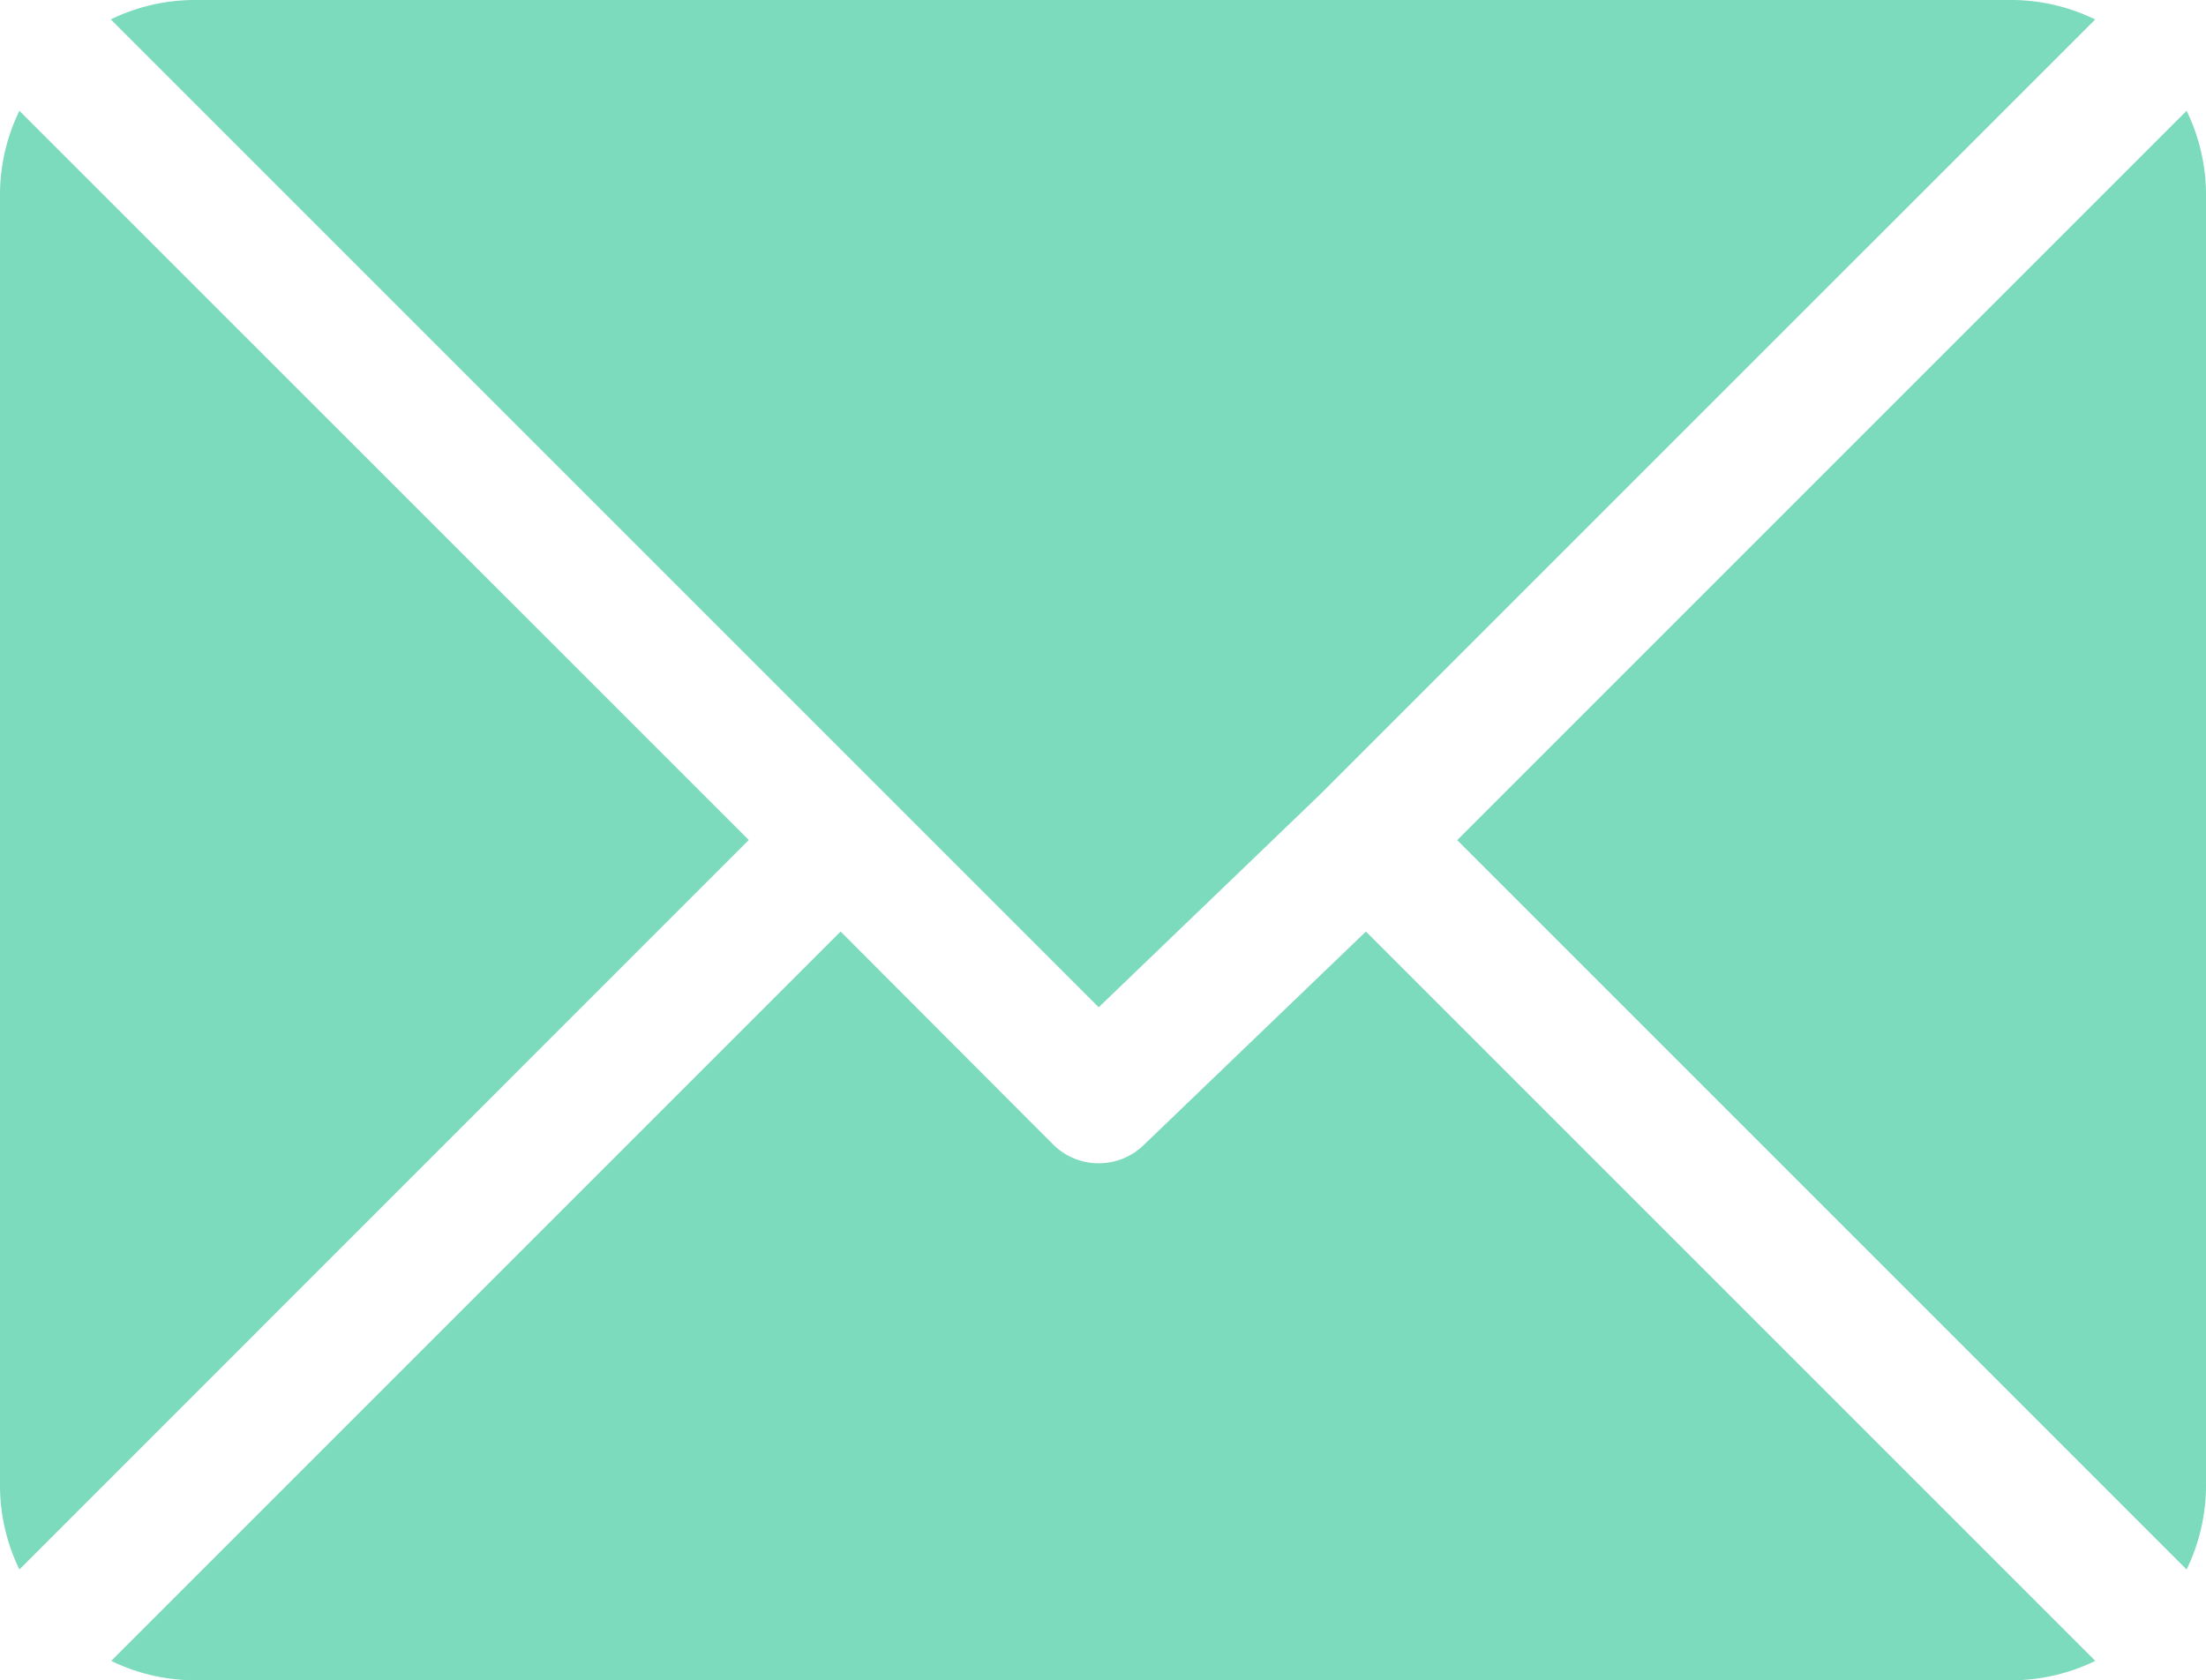
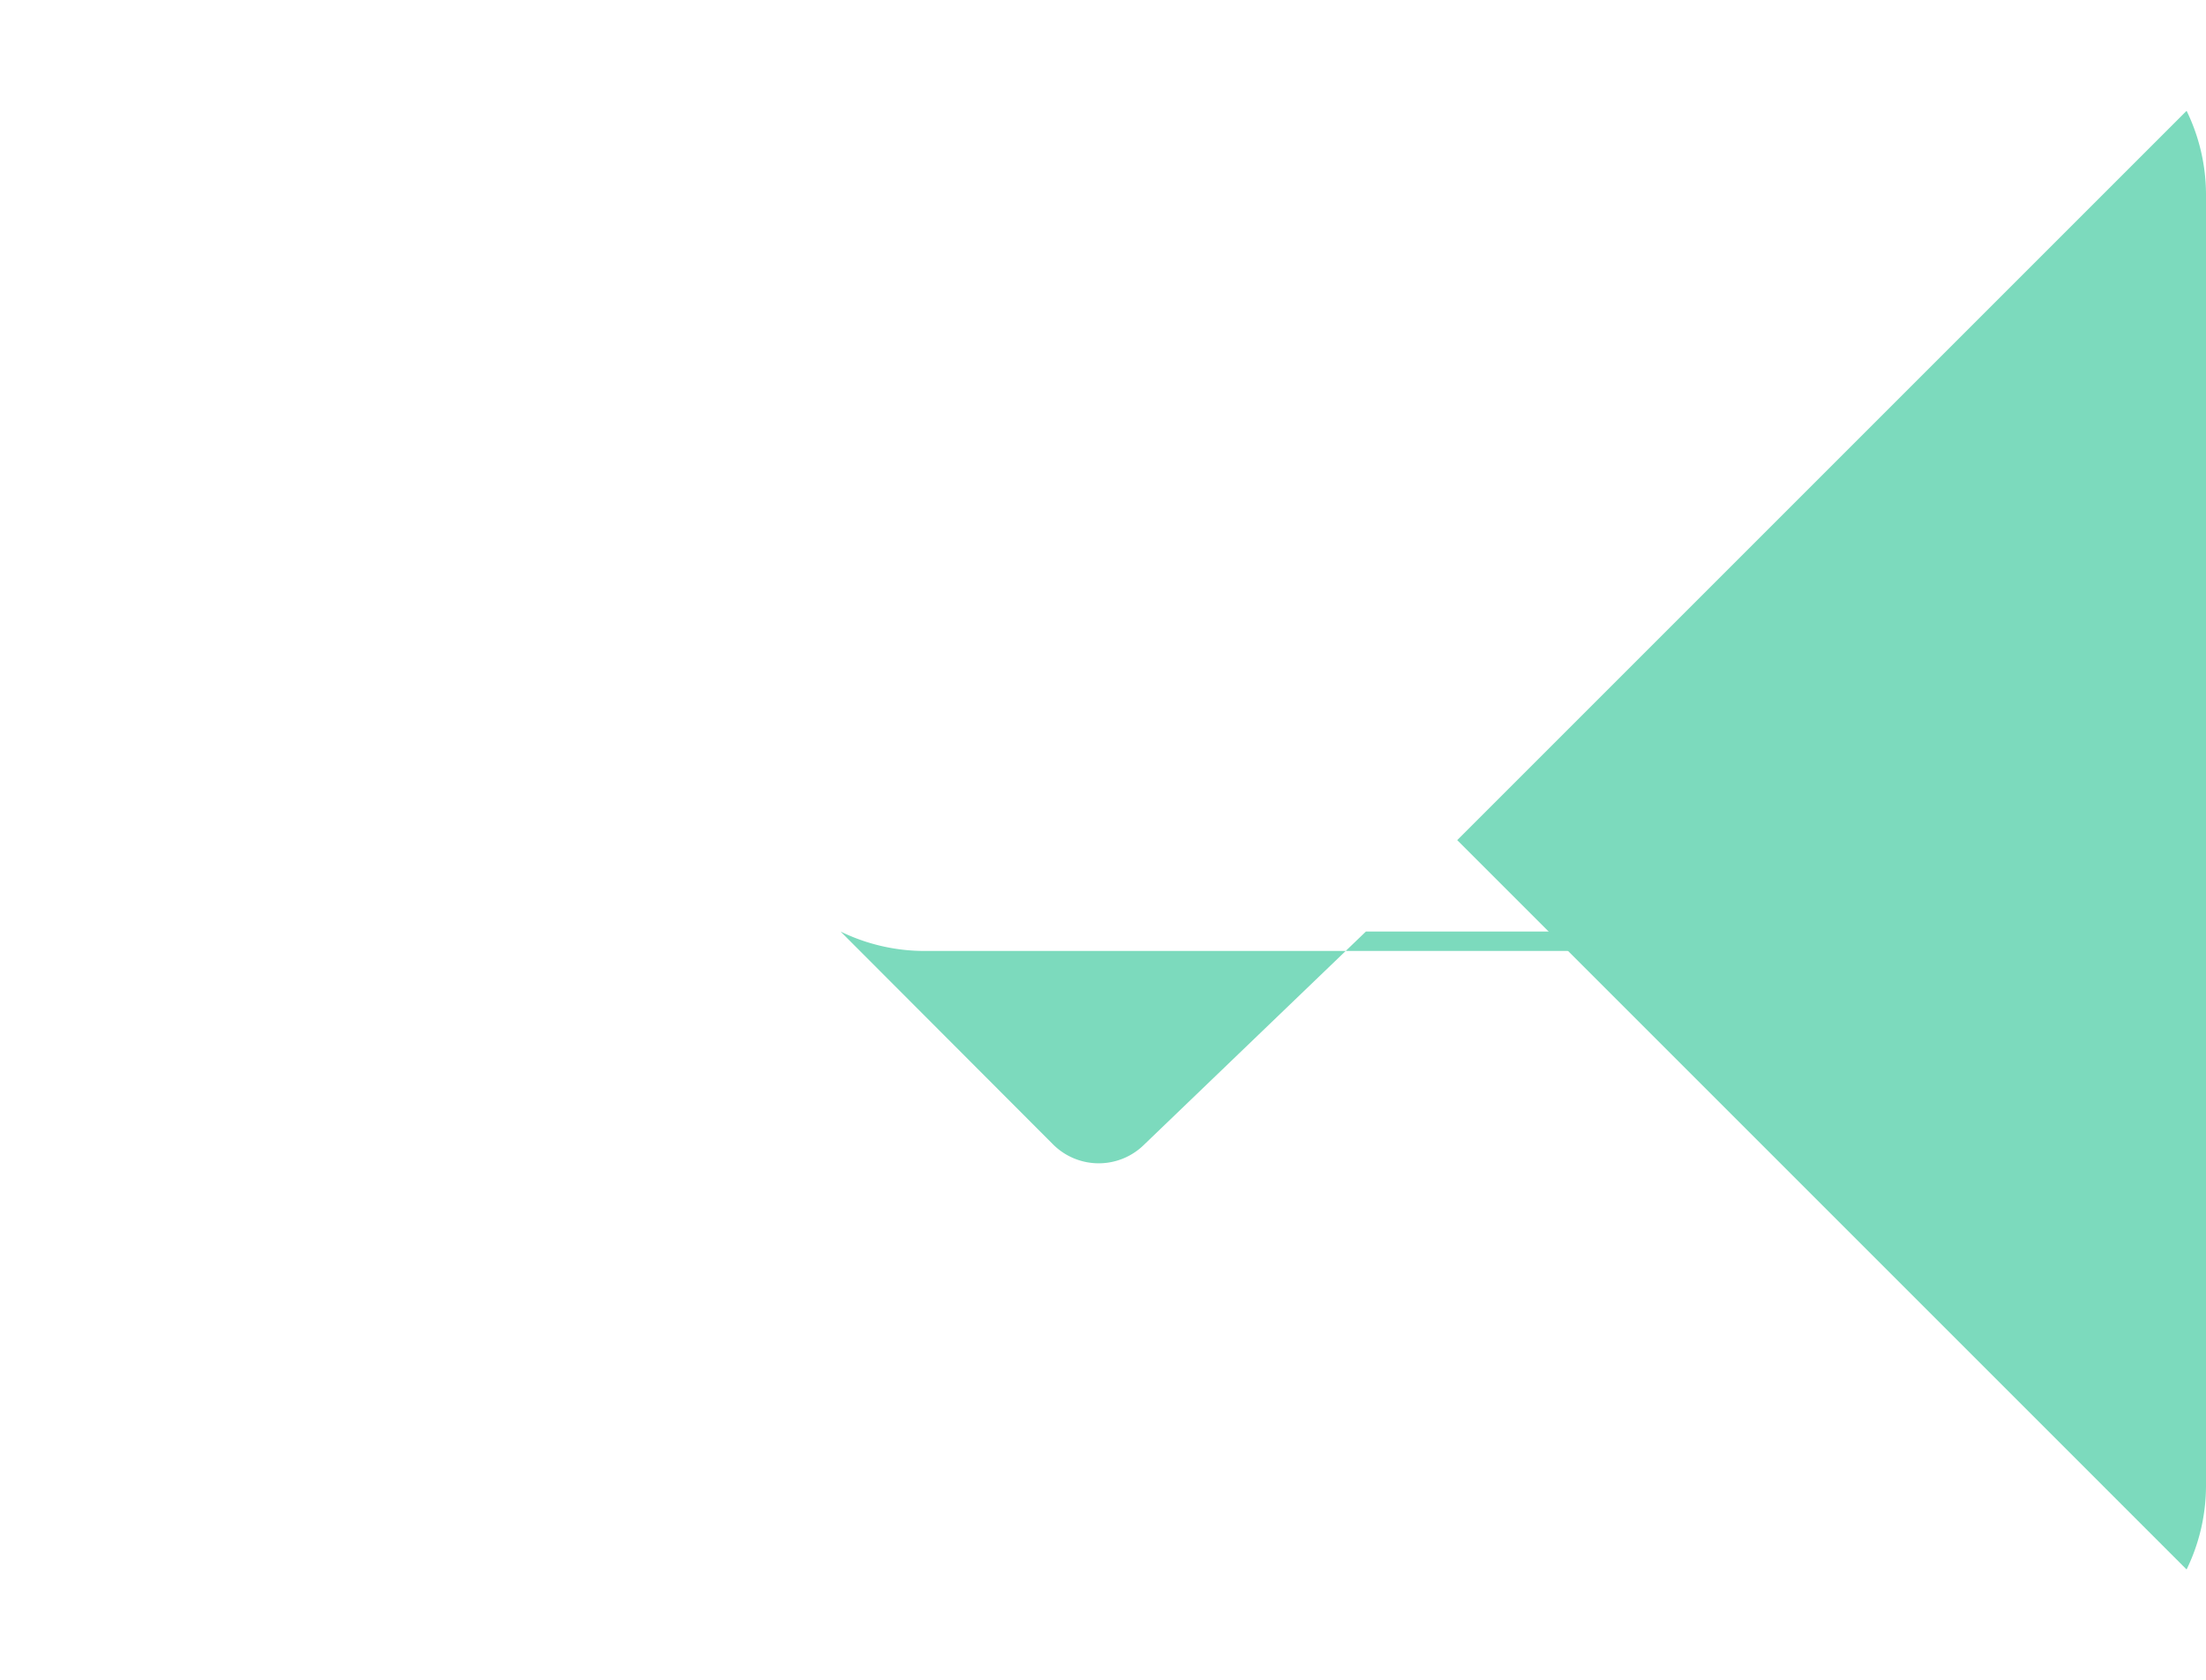
<svg xmlns="http://www.w3.org/2000/svg" width="26.256" height="20" viewBox="0 0 26.256 20">
  <defs>
    <style>.a{fill:#7cdabd;}</style>
  </defs>
  <g transform="translate(-838 -585)">
    <g transform="translate(839.319 585)">
      <g transform="translate(0 0)">
-         <path class="a" d="M48.351,61H26.71a2.281,2.281,0,0,0-.989.231L37.479,72.989l2.635-2.533h0l9.225-9.224A2.281,2.281,0,0,0,48.351,61Z" transform="translate(-25.721 -61)" />
-       </g>
+         </g>
    </g>
    <g transform="translate(855.344 586.319)">
      <path class="a" d="M346.894,86.728l-8.681,8.681,8.681,8.681a2.281,2.281,0,0,0,.231-.989V87.716A2.281,2.281,0,0,0,346.894,86.728Z" transform="translate(-338.213 -86.728)" />
    </g>
    <g transform="translate(838 586.319)">
      <g transform="translate(0 0)">
-         <path class="a" d="M.231,86.721A2.281,2.281,0,0,0,0,87.71v15.385a2.281,2.281,0,0,0,.231.988L8.912,95.4Z" transform="translate(0 -86.721)" />
-       </g>
+         </g>
    </g>
    <g transform="translate(839.319 596.088)">
      <g transform="translate(0 0)">
-         <path class="a" d="M40.652,277.211l-2.636,2.533a.769.769,0,0,1-1.088,0L34.4,277.211l-8.681,8.681a2.282,2.282,0,0,0,.989.231H48.344a2.281,2.281,0,0,0,.989-.231Z" transform="translate(-25.714 -277.211)" />
+         <path class="a" d="M40.652,277.211l-2.636,2.533a.769.769,0,0,1-1.088,0L34.4,277.211a2.282,2.282,0,0,0,.989.231H48.344a2.281,2.281,0,0,0,.989-.231Z" transform="translate(-25.714 -277.211)" />
      </g>
    </g>
  </g>
</svg>